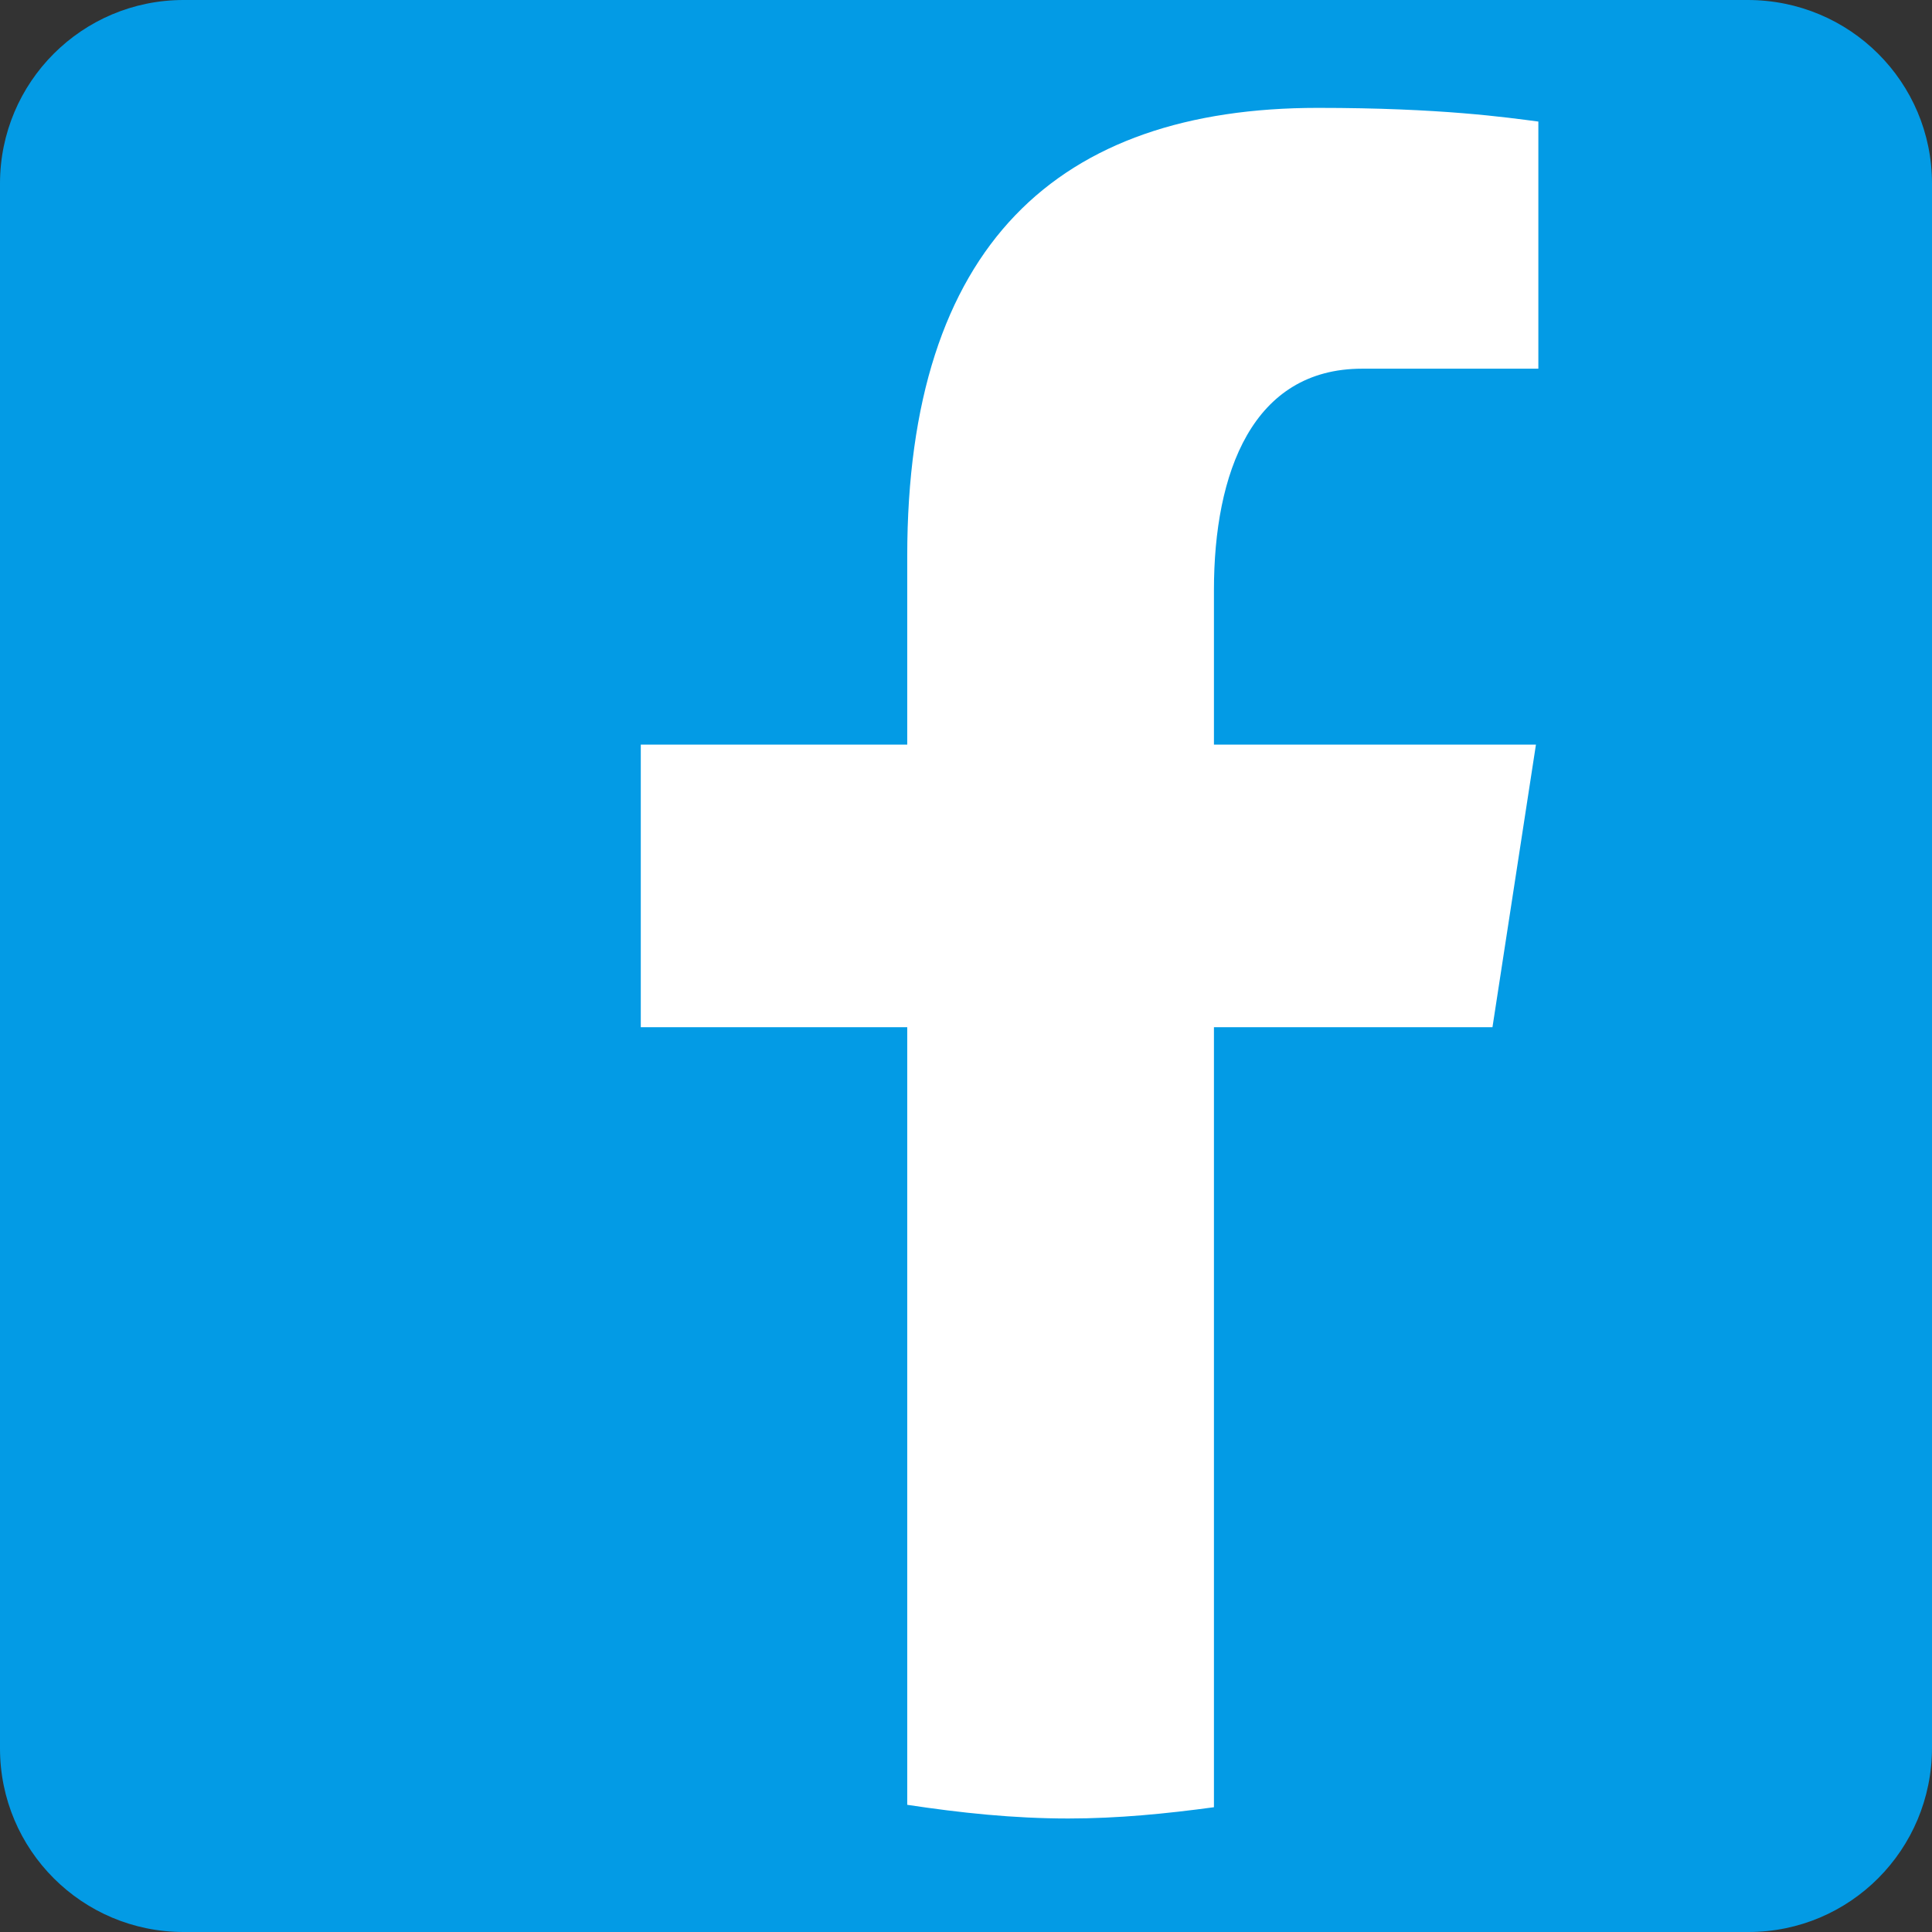
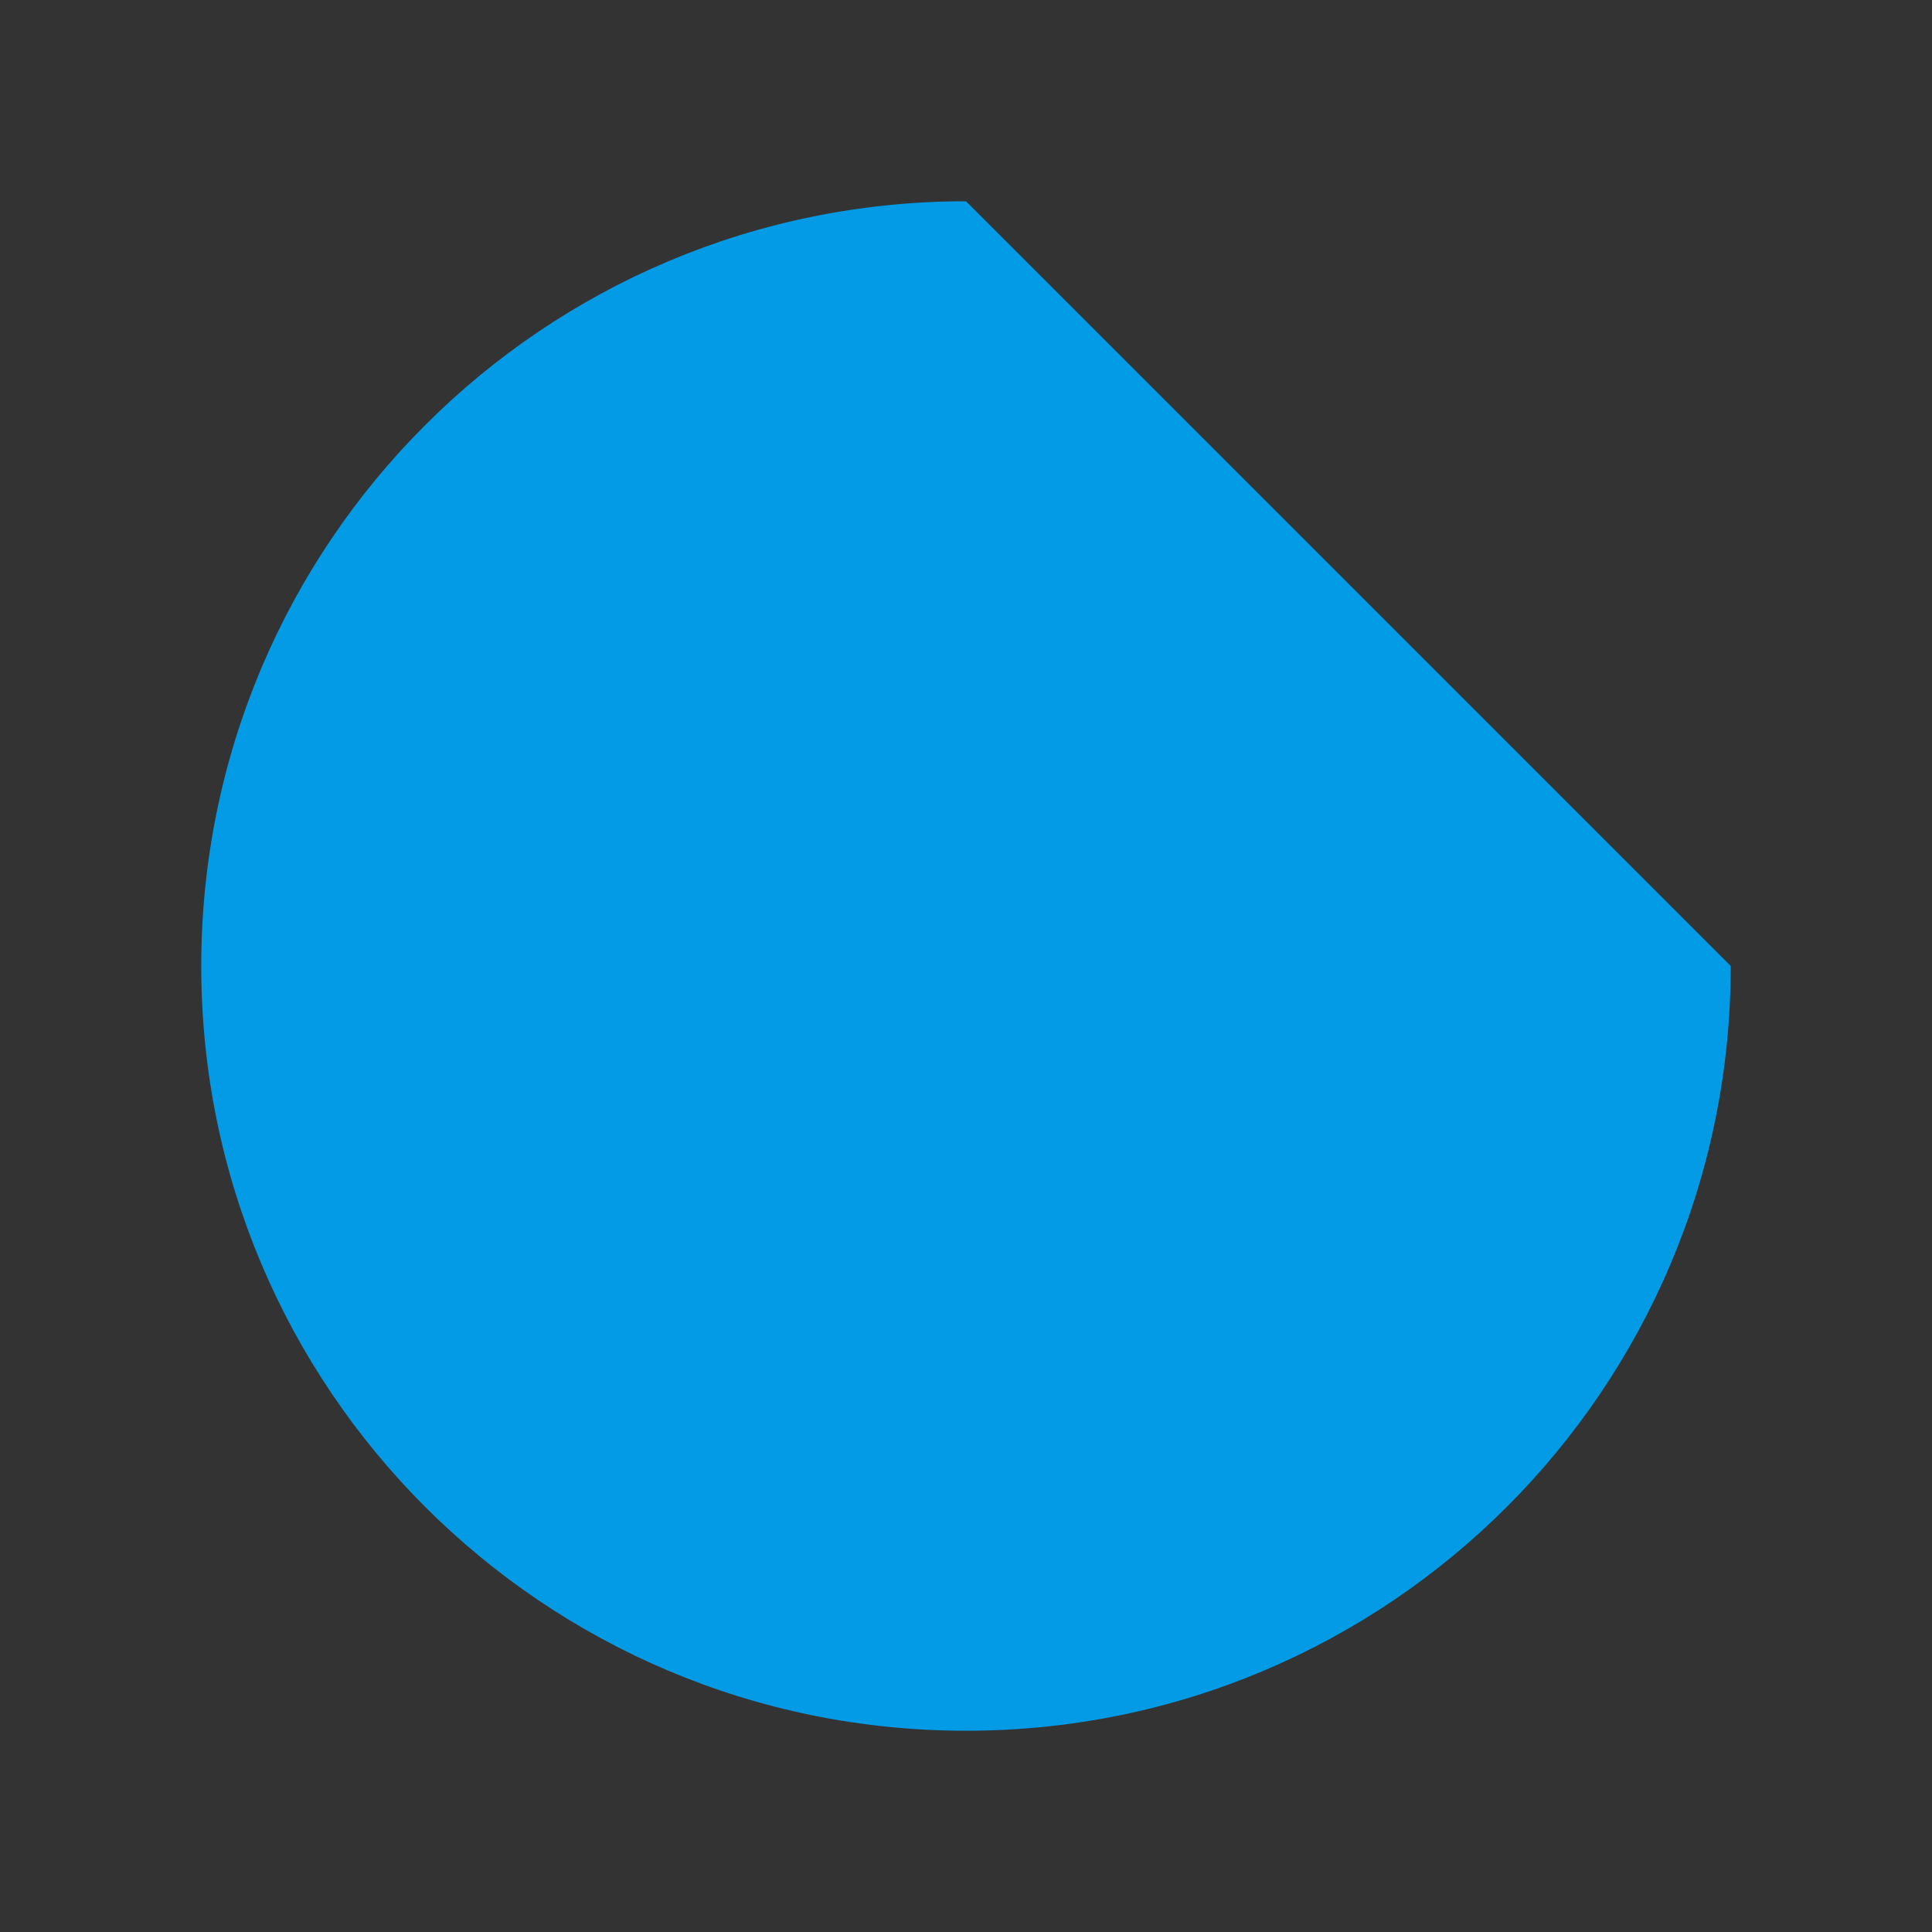
<svg xmlns="http://www.w3.org/2000/svg" id="レイヤー_1" x="0px" y="0px" viewBox="0 0 240 240" style="enable-background:new 0 0 240 240;" xml:space="preserve">
  <rect x="0" y="0" width="240" height="240" fill="#333333" stroke="none" />
  <style type="text/css">	.st0{fill:#039BE5;}	.st1{fill:#FFFFFF;}</style>
-   <path class="st0" d="M217.2,240H22.8C10.2,240,0,229.8,0,217.2V22.8C0,10.2,10.2,0,22.8,0h194.3C229.8,0,240,10.2,240,22.8v194.3 C240,229.8,229.8,240,217.2,240z" />
-   <path class="st0" d="M120,25c-52.5,0-95,42.5-95,95s42.5,95,95,95s95-42.5,95-95S172.5,25,120,25z" />
-   <path class="st1" d="M150.8,127.6h34.6l5.4-35.1h-40V73.3c0-14.6,4.8-27.5,18.4-27.5h21.9V15.1c-3.9-0.5-12-1.7-27.4-1.7 c-32.2,0-51,17-51,55.7v23.4H79.6v35.1h33.1v96.6c6.6,1,13.2,1.7,20,1.7c6.2,0,12.2-0.6,18.1-1.4V127.6z" />
+   <path class="st0" d="M120,25c-52.5,0-95,42.5-95,95s42.5,95,95,95s95-42.5,95-95z" />
</svg>